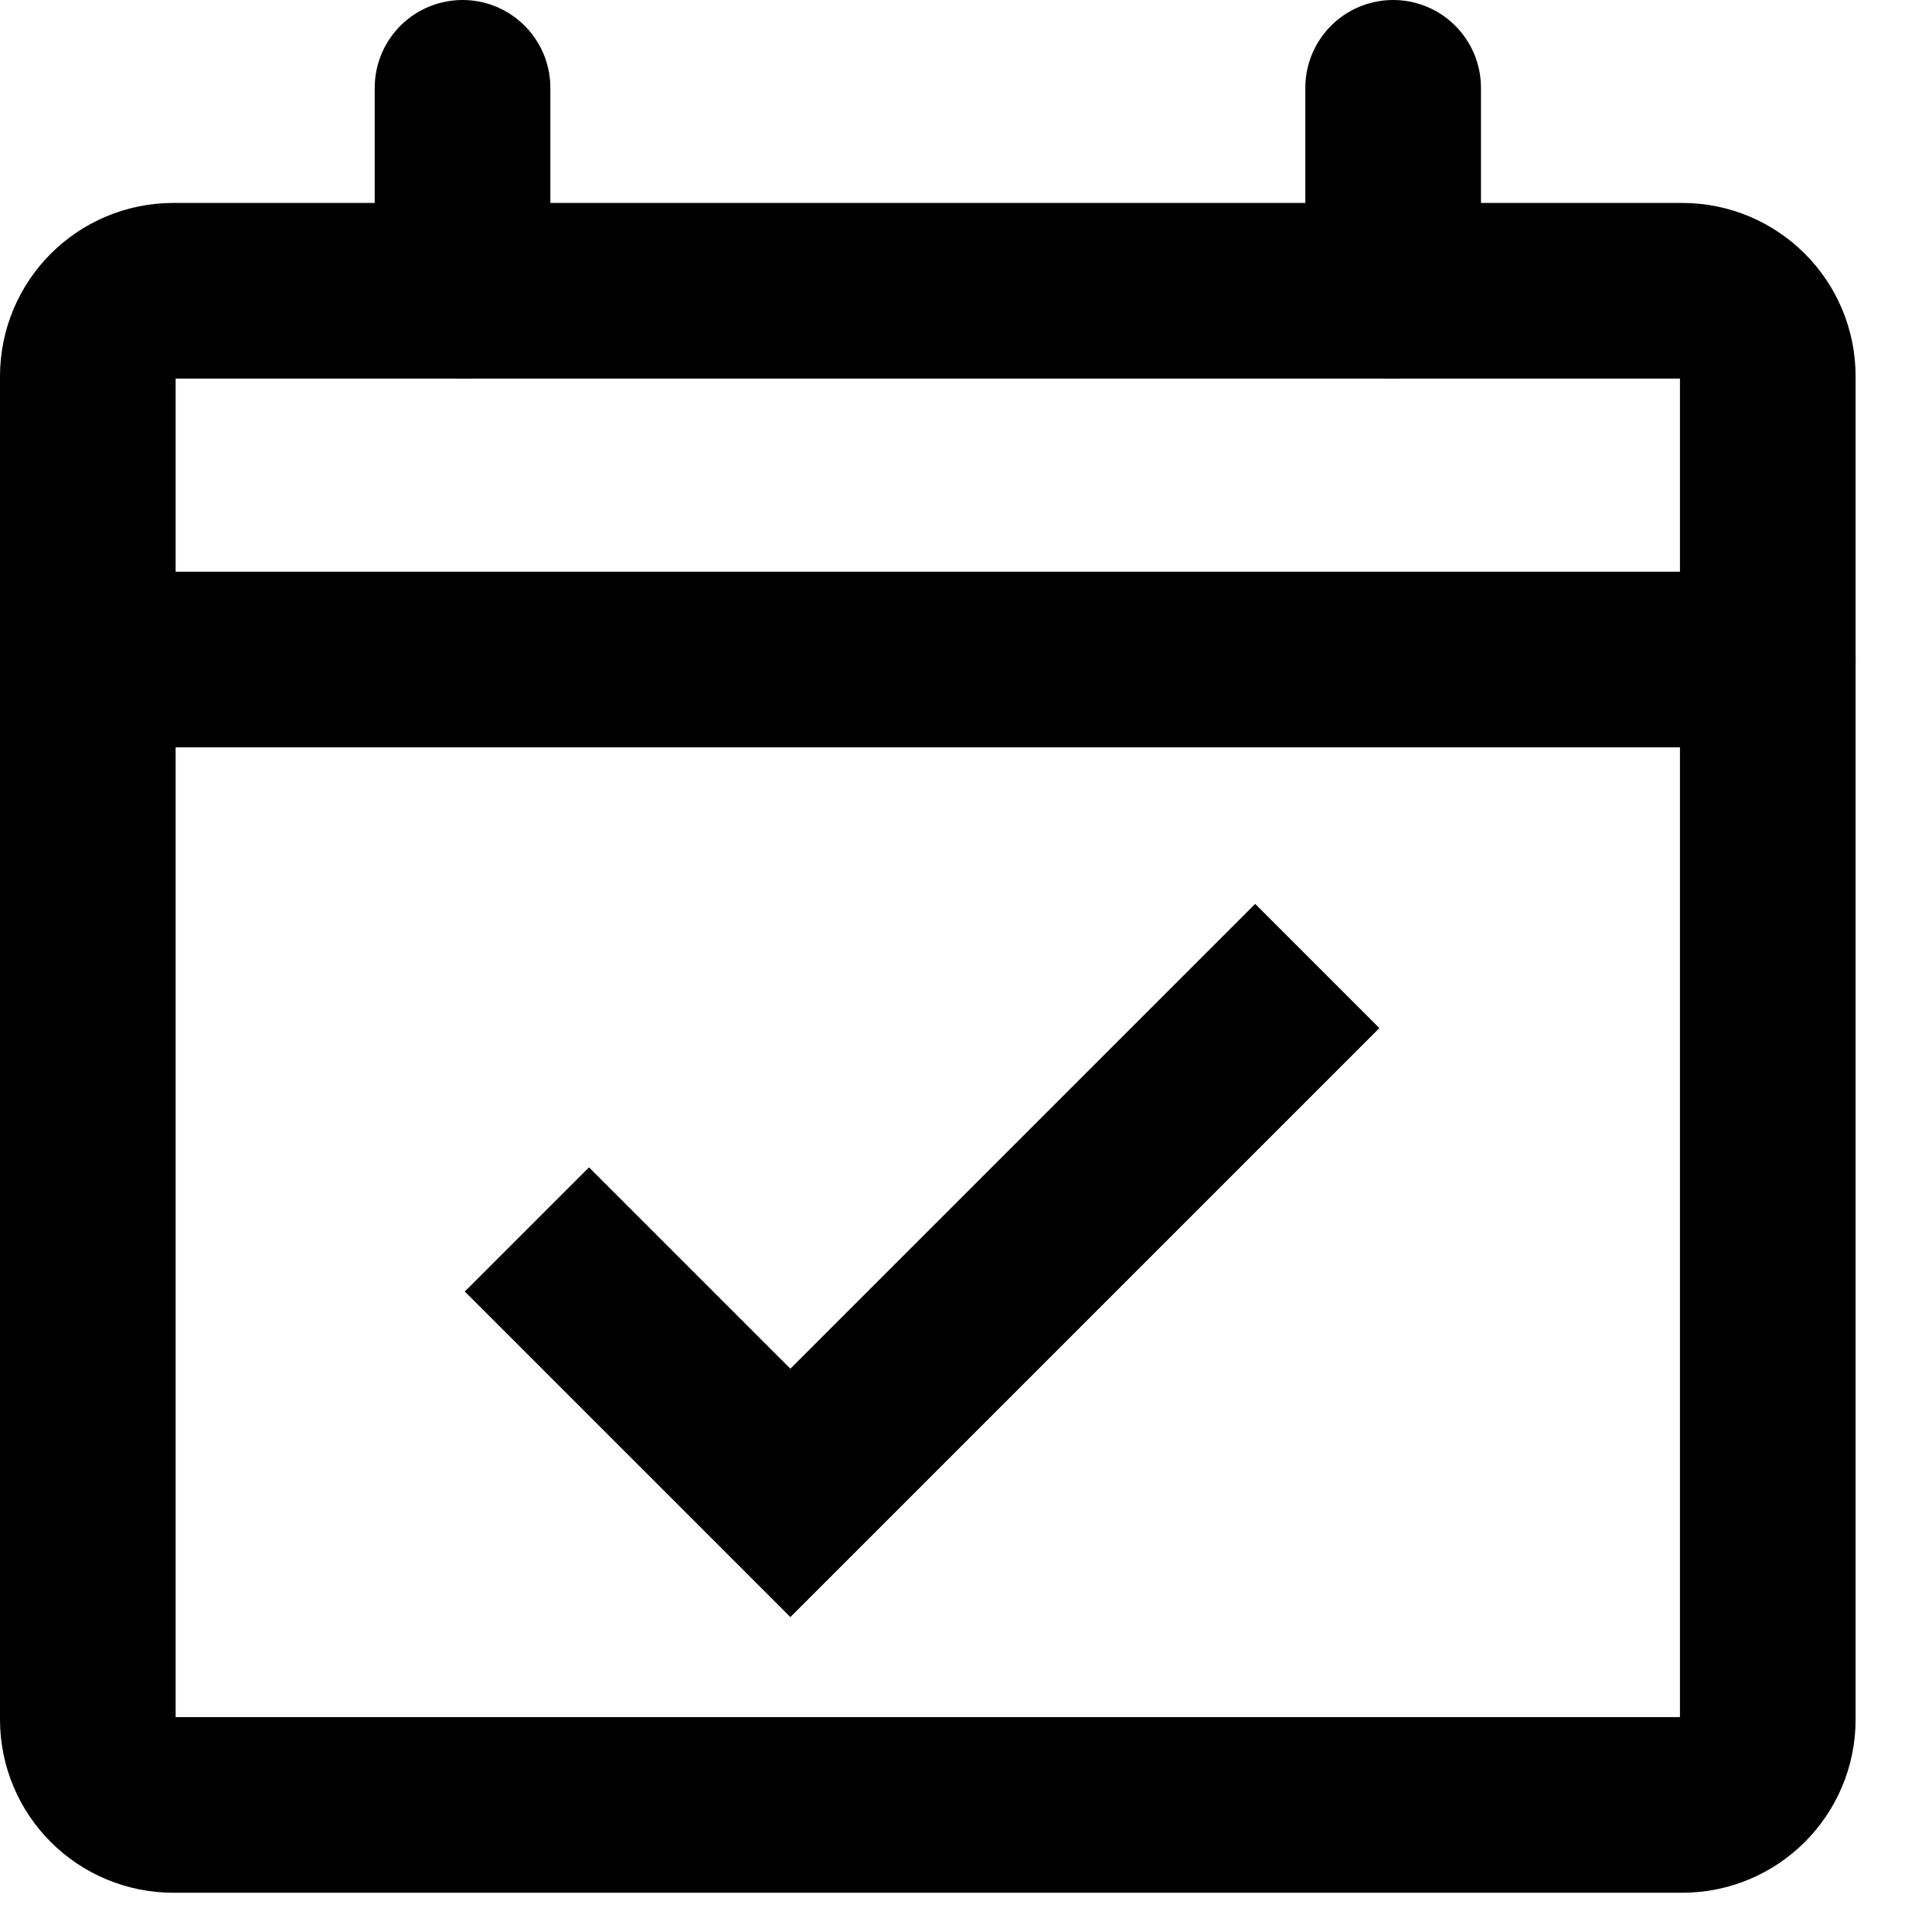
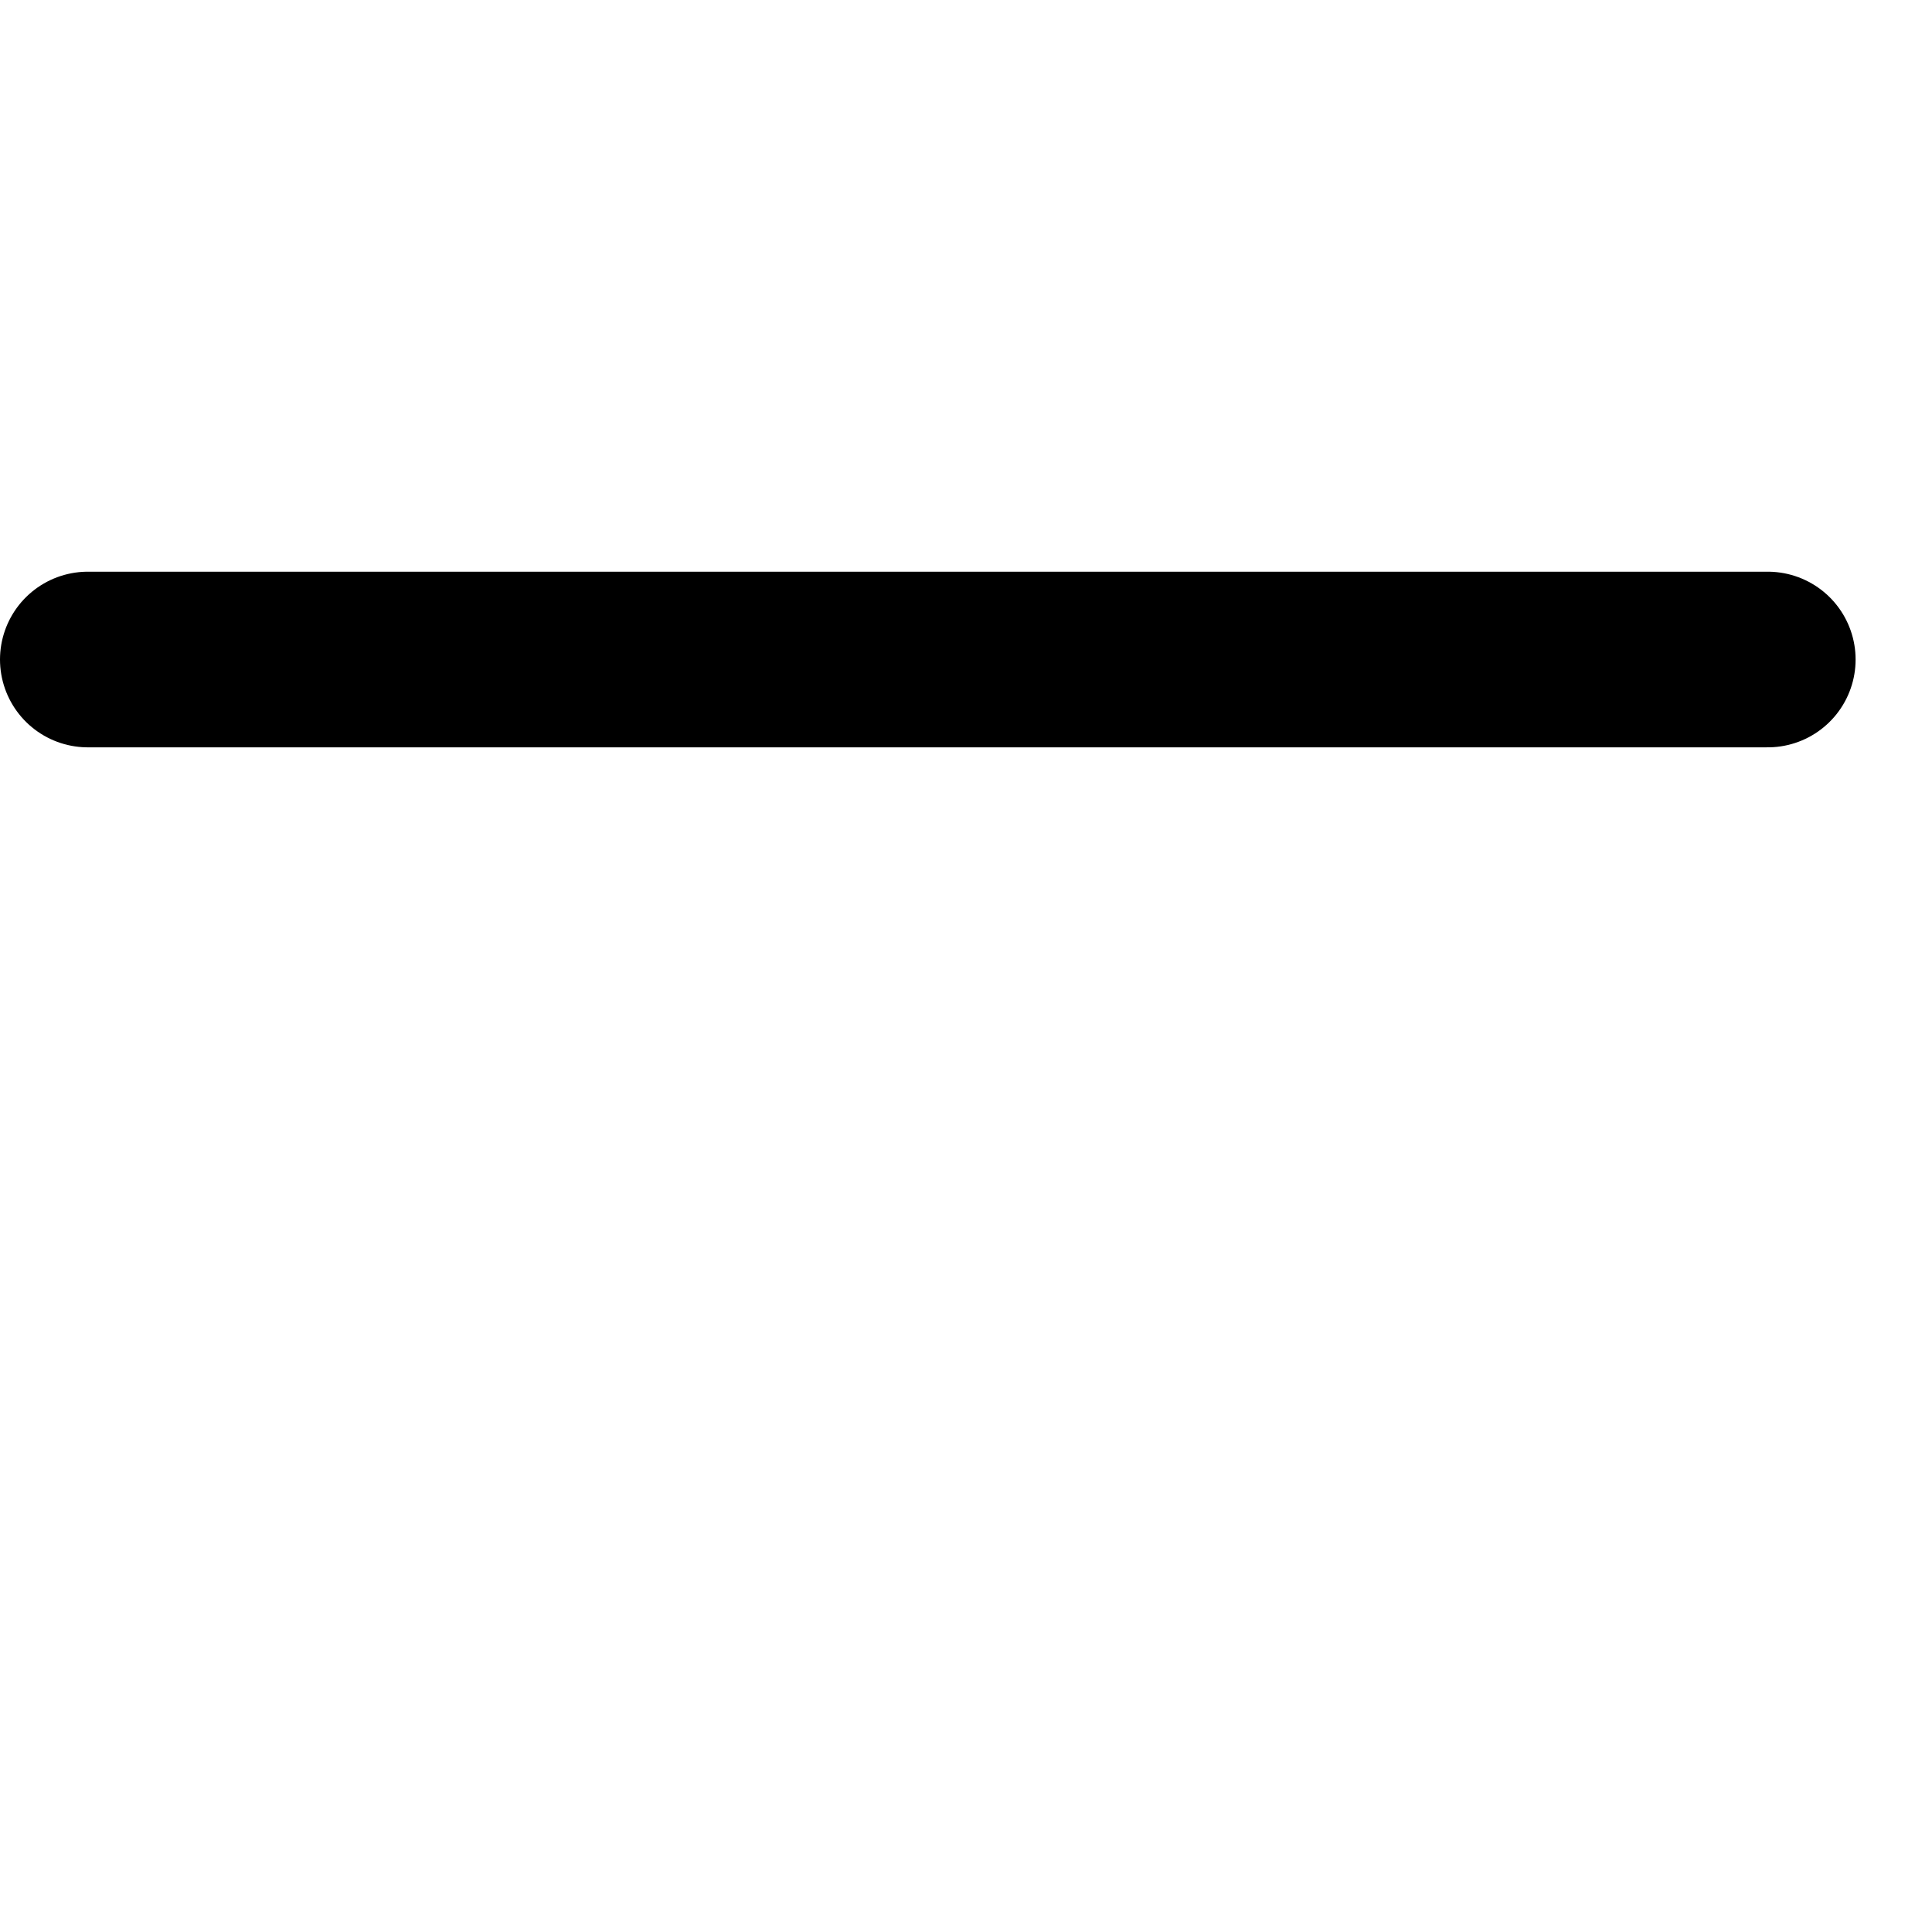
<svg xmlns="http://www.w3.org/2000/svg" width="22" height="22" viewBox="0 0 22 22" fill="none">
-   <path d="M19.156 3.311H1.974C1.436 3.311 1 3.747 1 4.285V19.58C1 20.118 1.436 20.553 1.974 20.553H19.156C19.694 20.553 20.13 20.118 20.13 19.58V4.285C20.13 3.747 19.694 3.311 19.156 3.311Z" stroke="black" stroke-width="2" stroke-linecap="round" stroke-linejoin="round" />
  <path d="M1 7.51H20.13" stroke="black" stroke-width="2" stroke-linecap="round" stroke-linejoin="round" />
-   <path d="M5.267 1V3.311" stroke="black" stroke-width="2" stroke-linecap="round" stroke-linejoin="round" />
-   <path d="M15.864 1V3.311" stroke="black" stroke-width="2" stroke-linecap="round" stroke-linejoin="round" />
-   <path d="M6 14L9 17L15 11" stroke="black" stroke-width="2" />
</svg>